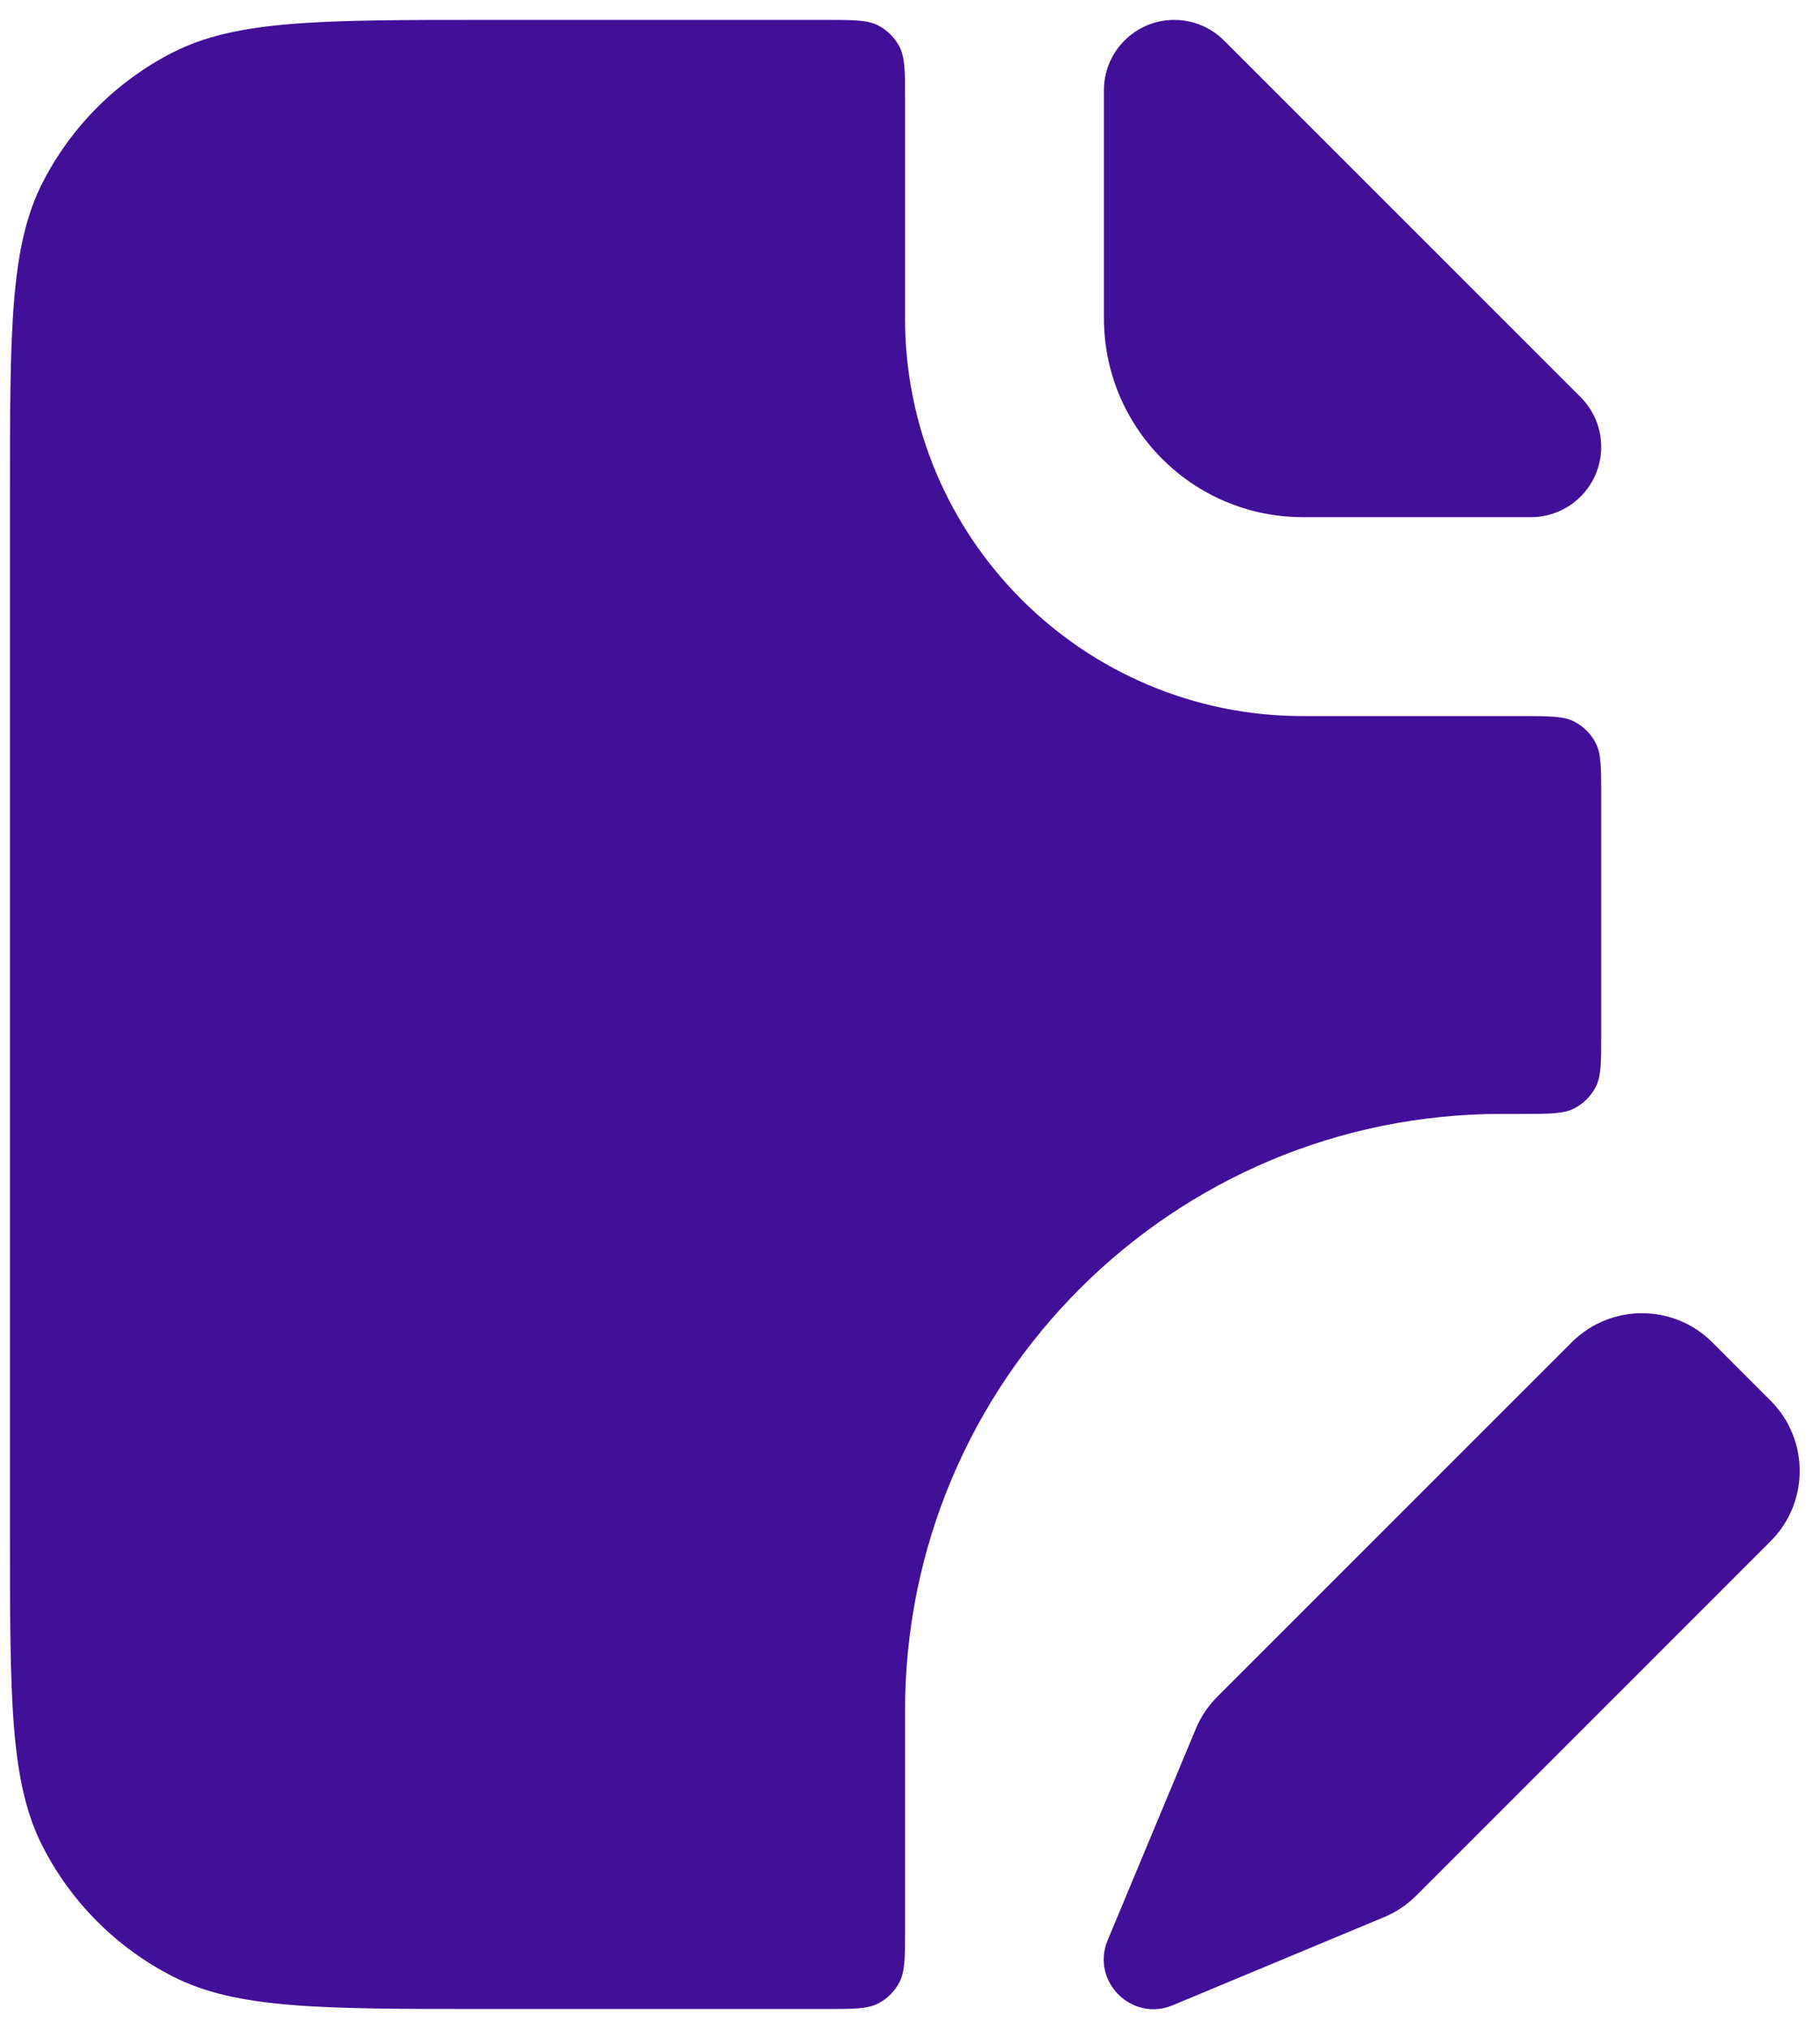
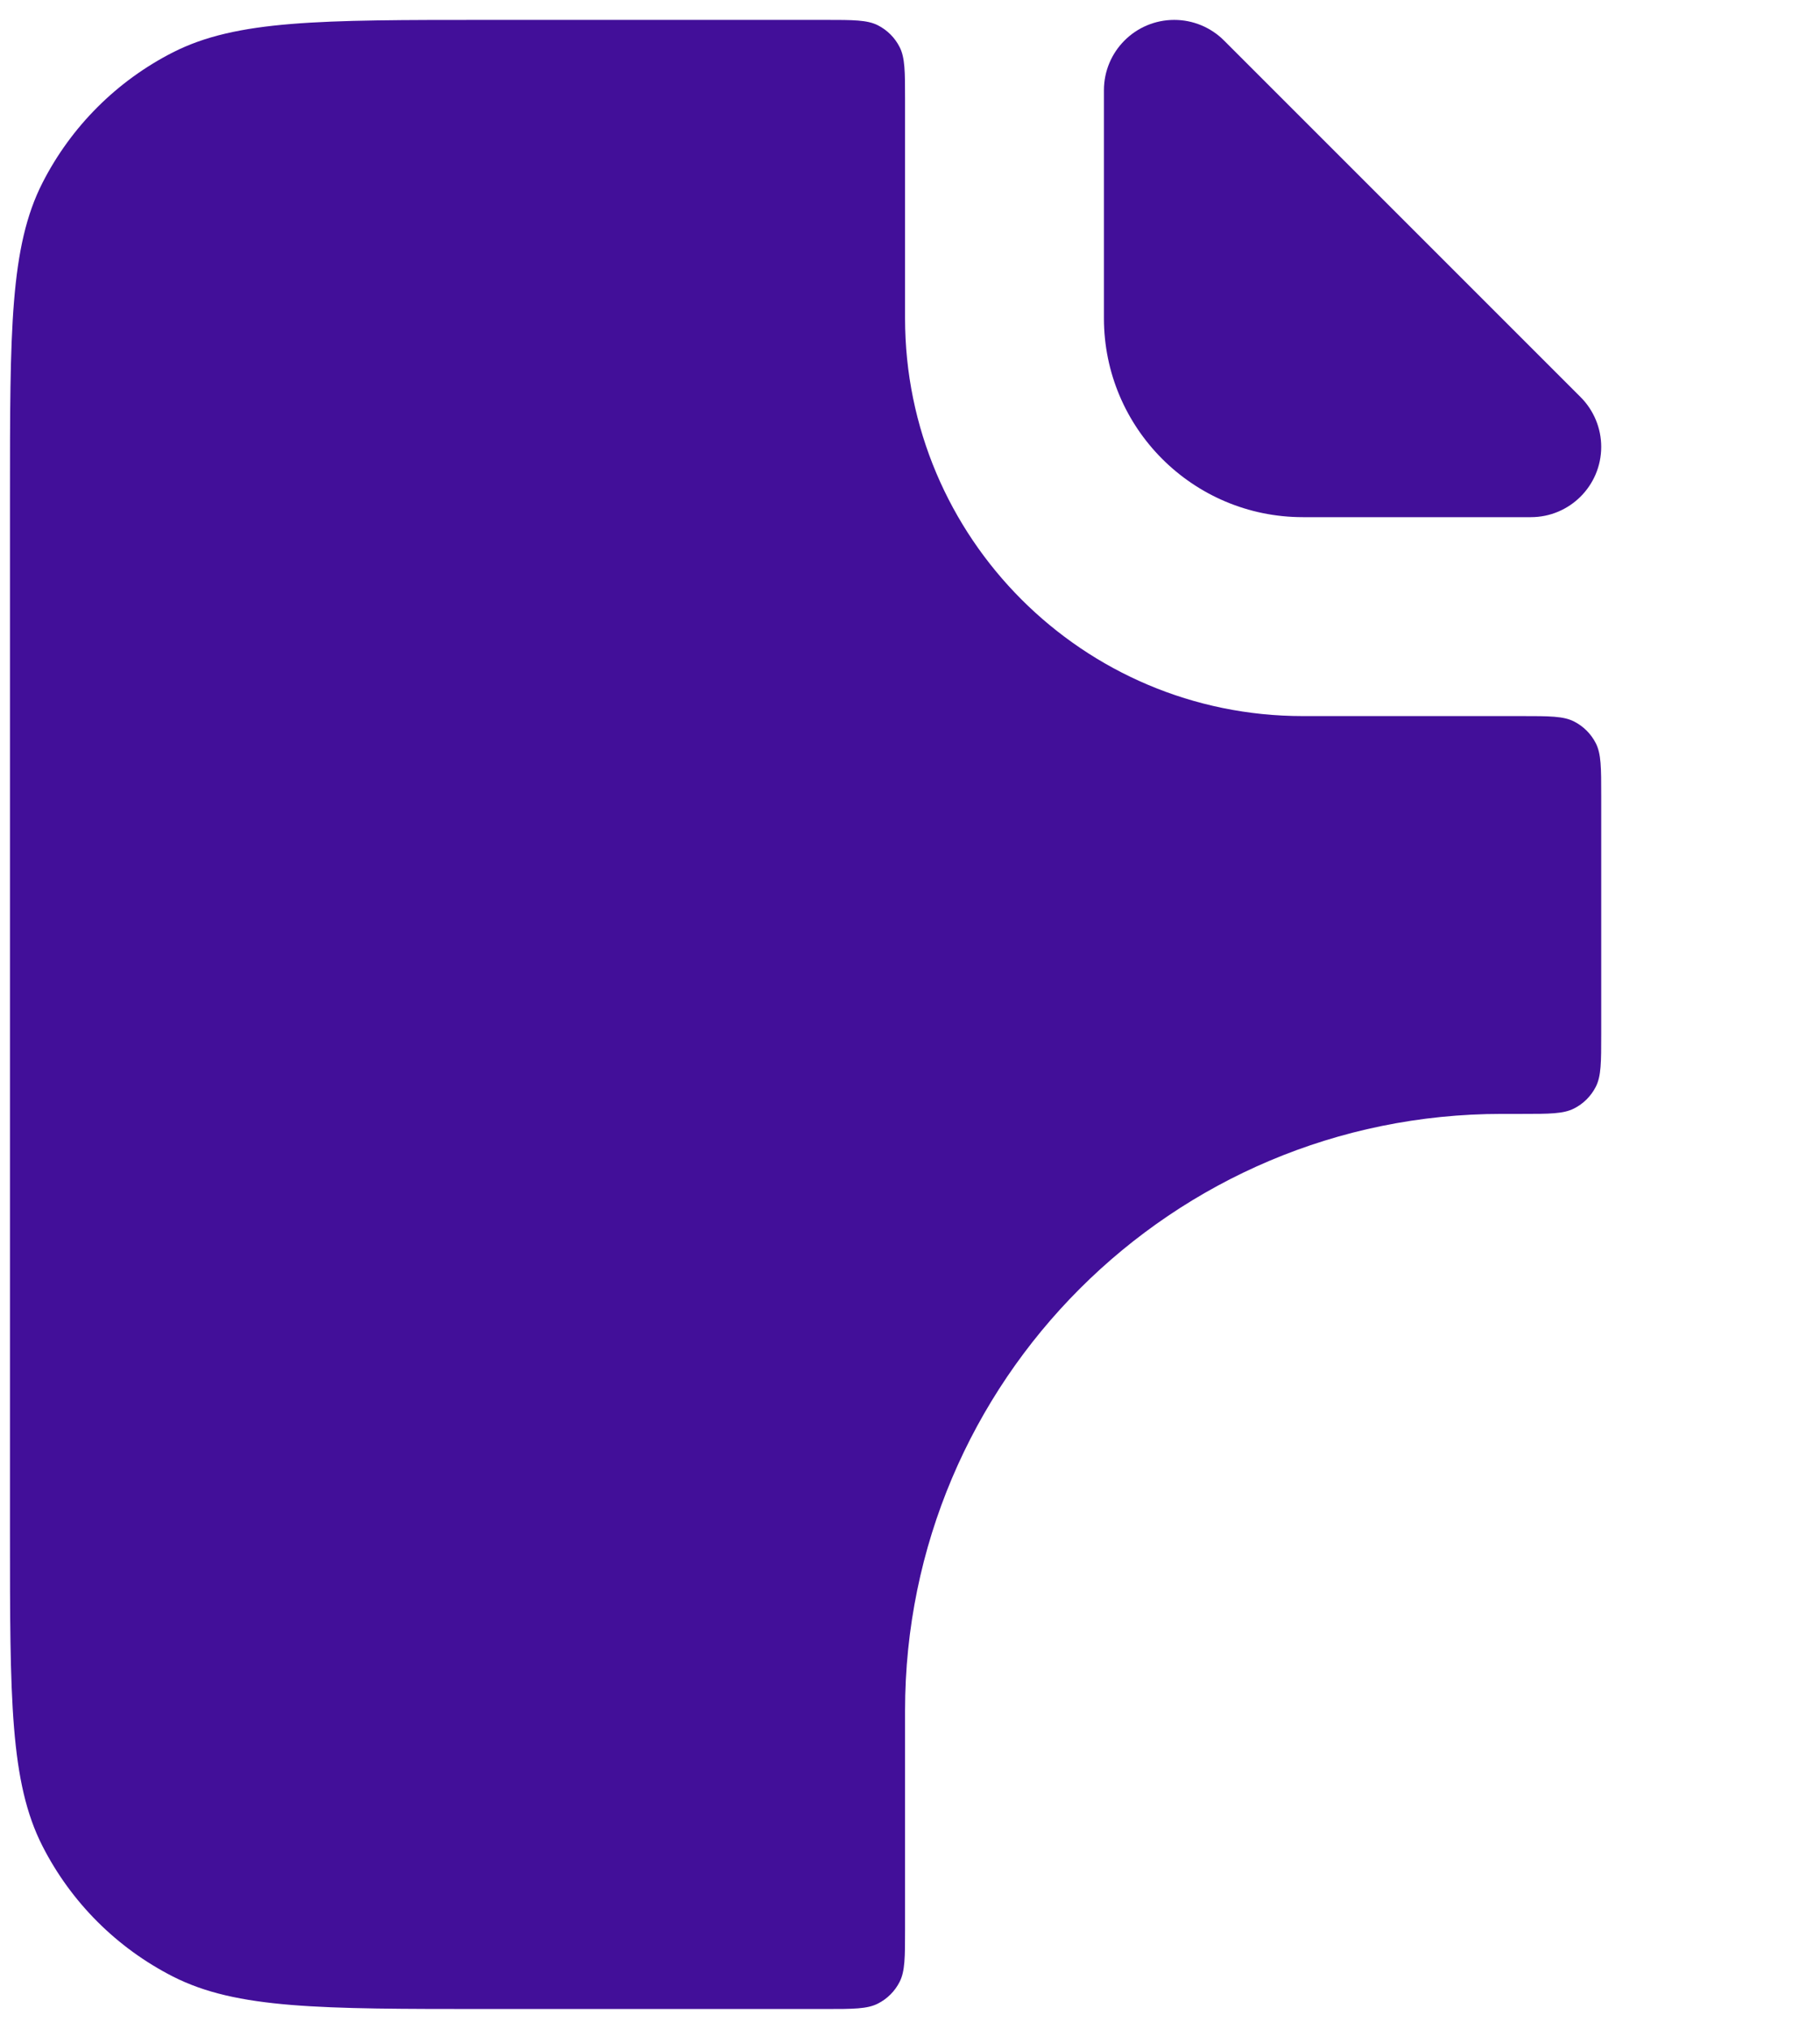
<svg xmlns="http://www.w3.org/2000/svg" width="61" height="68" viewBox="0 0 61 68" fill="none">
-   <path d="M40.08 57.941L37.125 65.027C36.553 66.401 37.931 67.78 39.305 67.207L46.392 64.253C46.794 64.085 47.159 63.841 47.466 63.533L59.343 51.656C60.645 50.354 60.645 48.243 59.343 46.942L57.391 44.989C56.089 43.688 53.978 43.688 52.677 44.989L40.8 56.866C40.492 57.174 40.248 57.539 40.08 57.941Z" fill="#420F99" />
  <path d="M0.334 16.666C0.334 11.066 0.334 8.266 1.424 6.127C2.383 4.245 3.912 2.715 5.794 1.756C7.933 0.667 10.733 0.667 16.334 0.667H27.667C28.601 0.667 29.067 0.667 29.424 0.848C29.738 1.008 29.993 1.263 30.152 1.577C30.334 1.933 30.334 2.4 30.334 3.333V10.666C30.334 18.03 36.304 24 43.667 24H51.001C51.934 24 52.401 24 52.757 24.181C53.071 24.341 53.326 24.596 53.486 24.91C53.667 25.266 53.667 25.733 53.667 26.666V34.666C53.667 35.6 53.667 36.066 53.486 36.423C53.326 36.737 53.071 36.992 52.757 37.151C52.401 37.333 51.934 37.333 51.001 37.333H50.334C39.288 37.333 30.334 46.288 30.334 57.333V64.666C30.334 65.6 30.334 66.067 30.152 66.423C29.993 66.737 29.738 66.992 29.424 67.151C29.067 67.333 28.601 67.333 27.667 67.333H16.334C10.733 67.333 7.933 67.333 5.794 66.243C3.912 65.284 2.383 63.755 1.424 61.873C0.334 59.734 0.334 56.934 0.334 51.333V16.666Z" fill="#420F99" />
  <path d="M37 3.024C37 1.722 38.055 0.667 39.357 0.667C39.982 0.667 40.582 0.915 41.024 1.357L52.976 13.309C53.418 13.752 53.667 14.351 53.667 14.976C53.667 16.278 52.611 17.333 51.31 17.333H43.667C39.985 17.333 37 14.348 37 10.666V3.024Z" fill="#420F99" />
</svg>